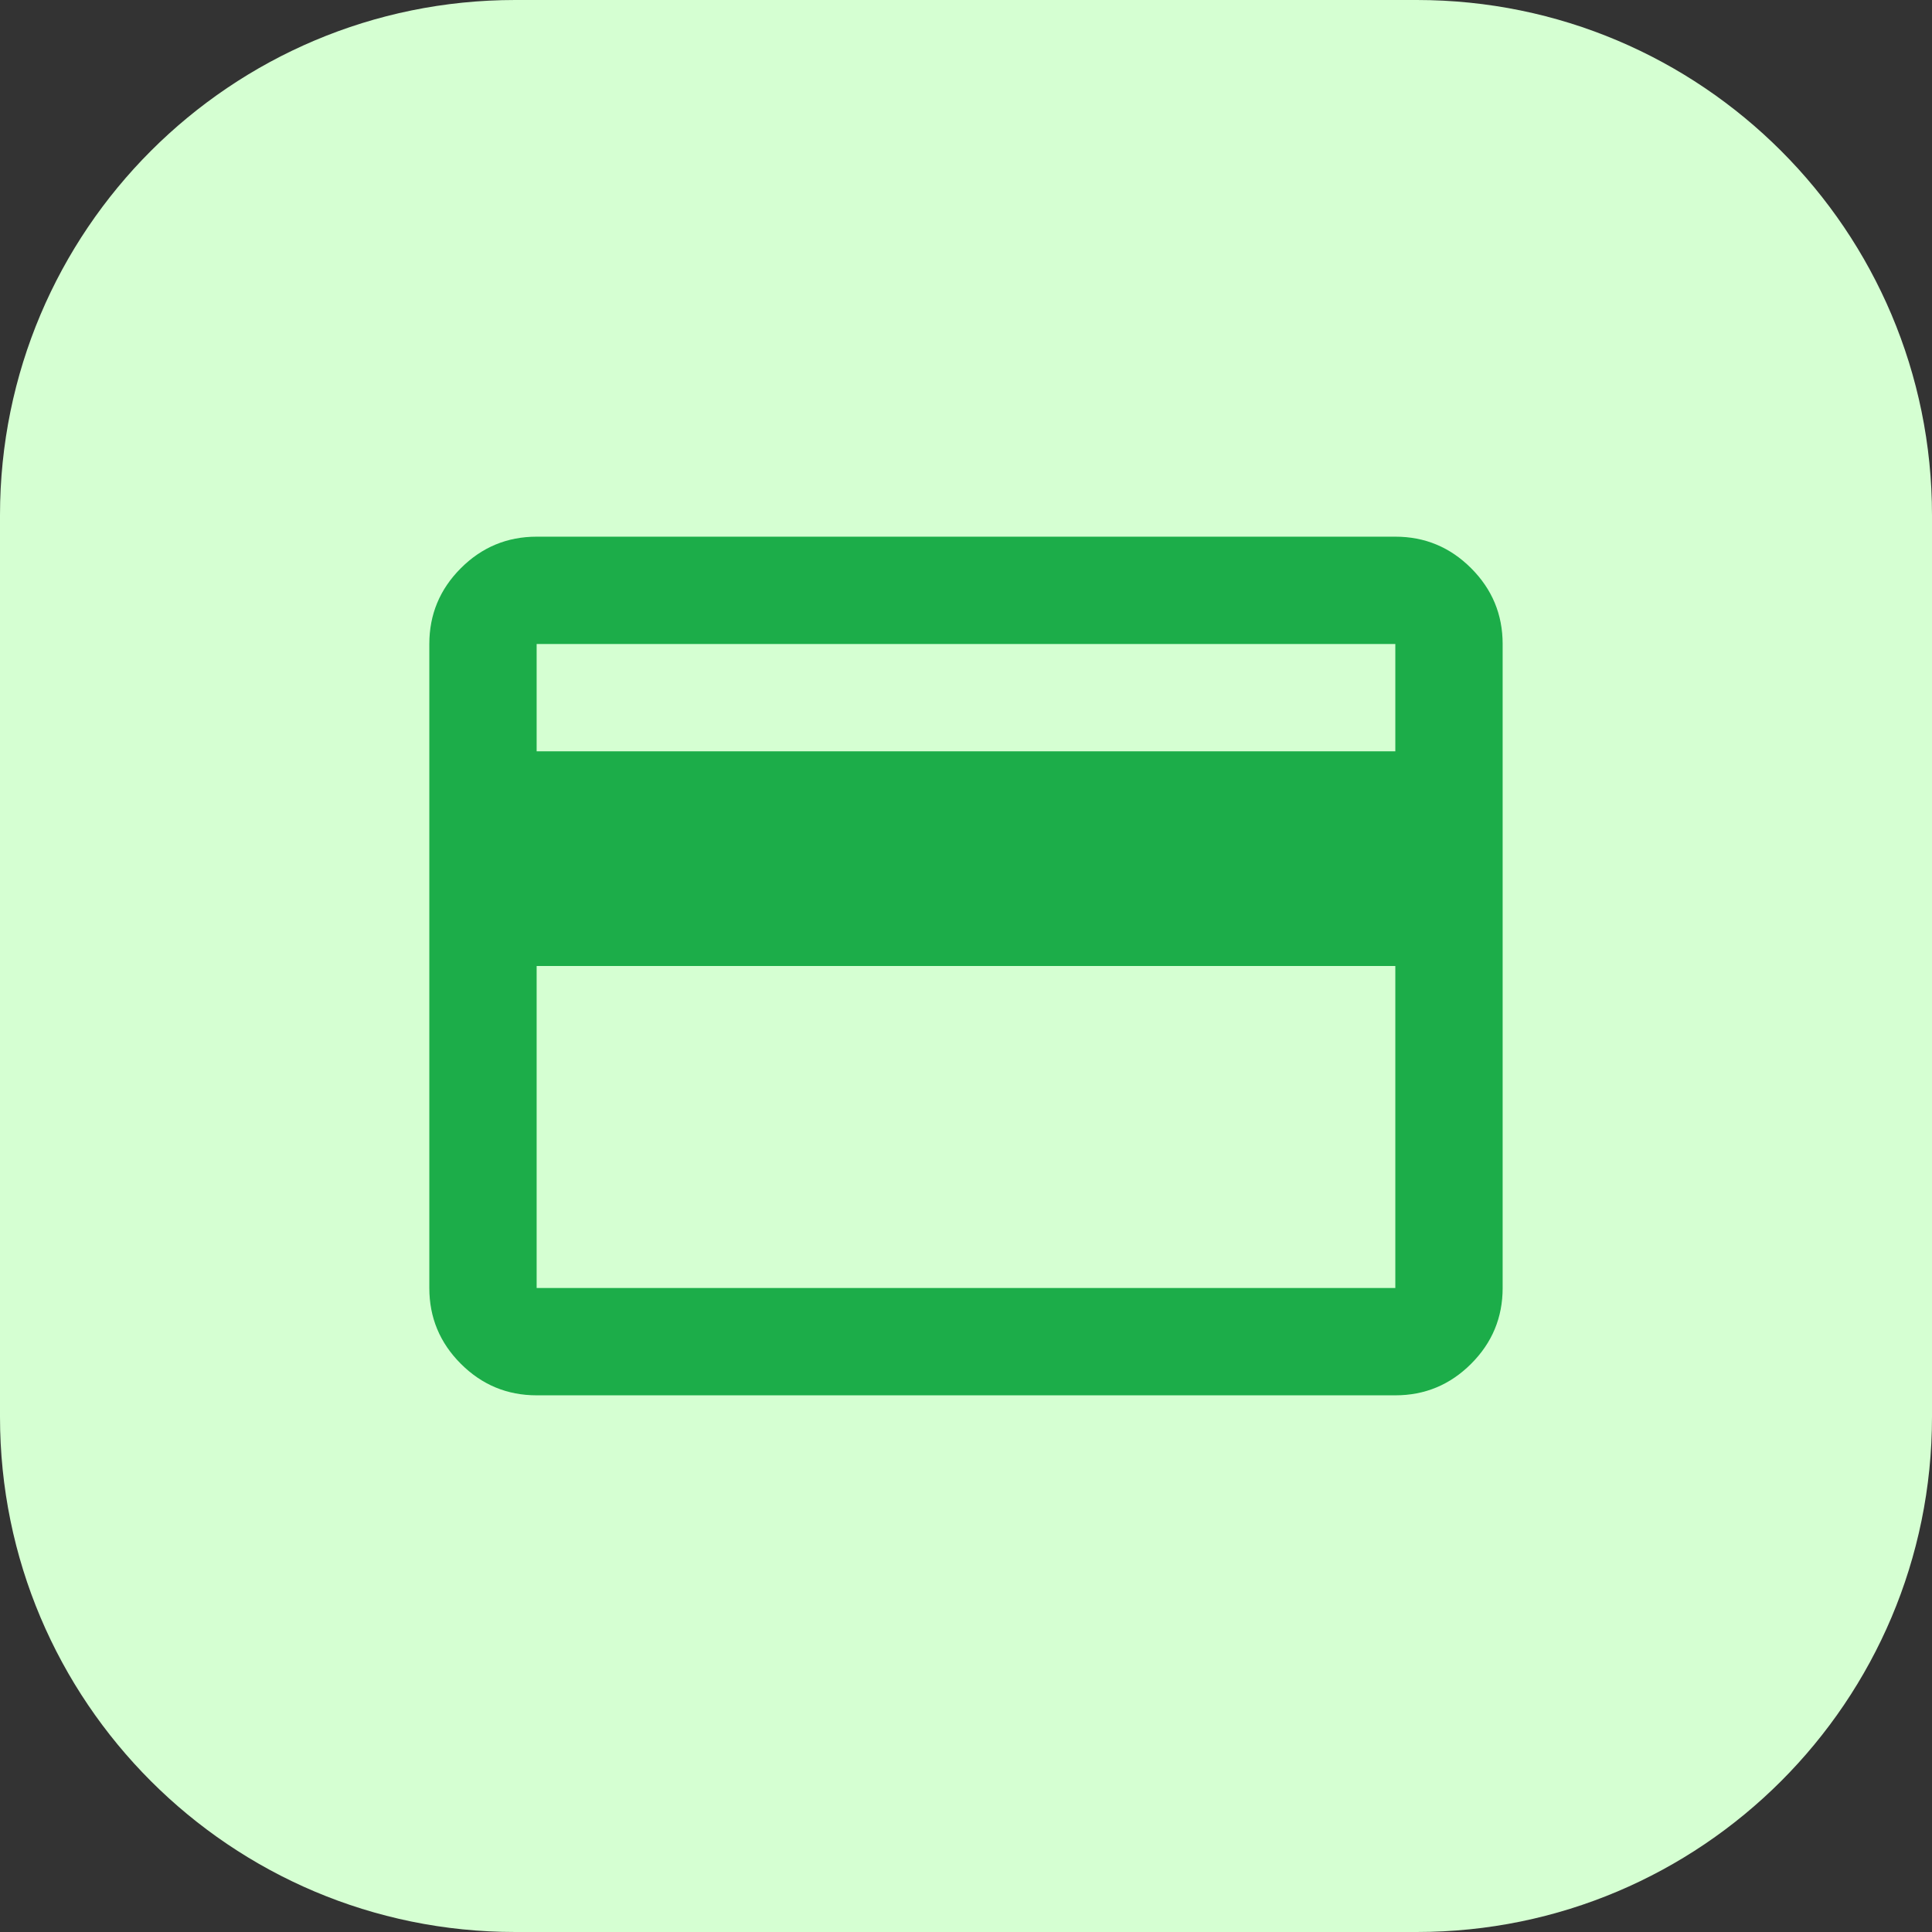
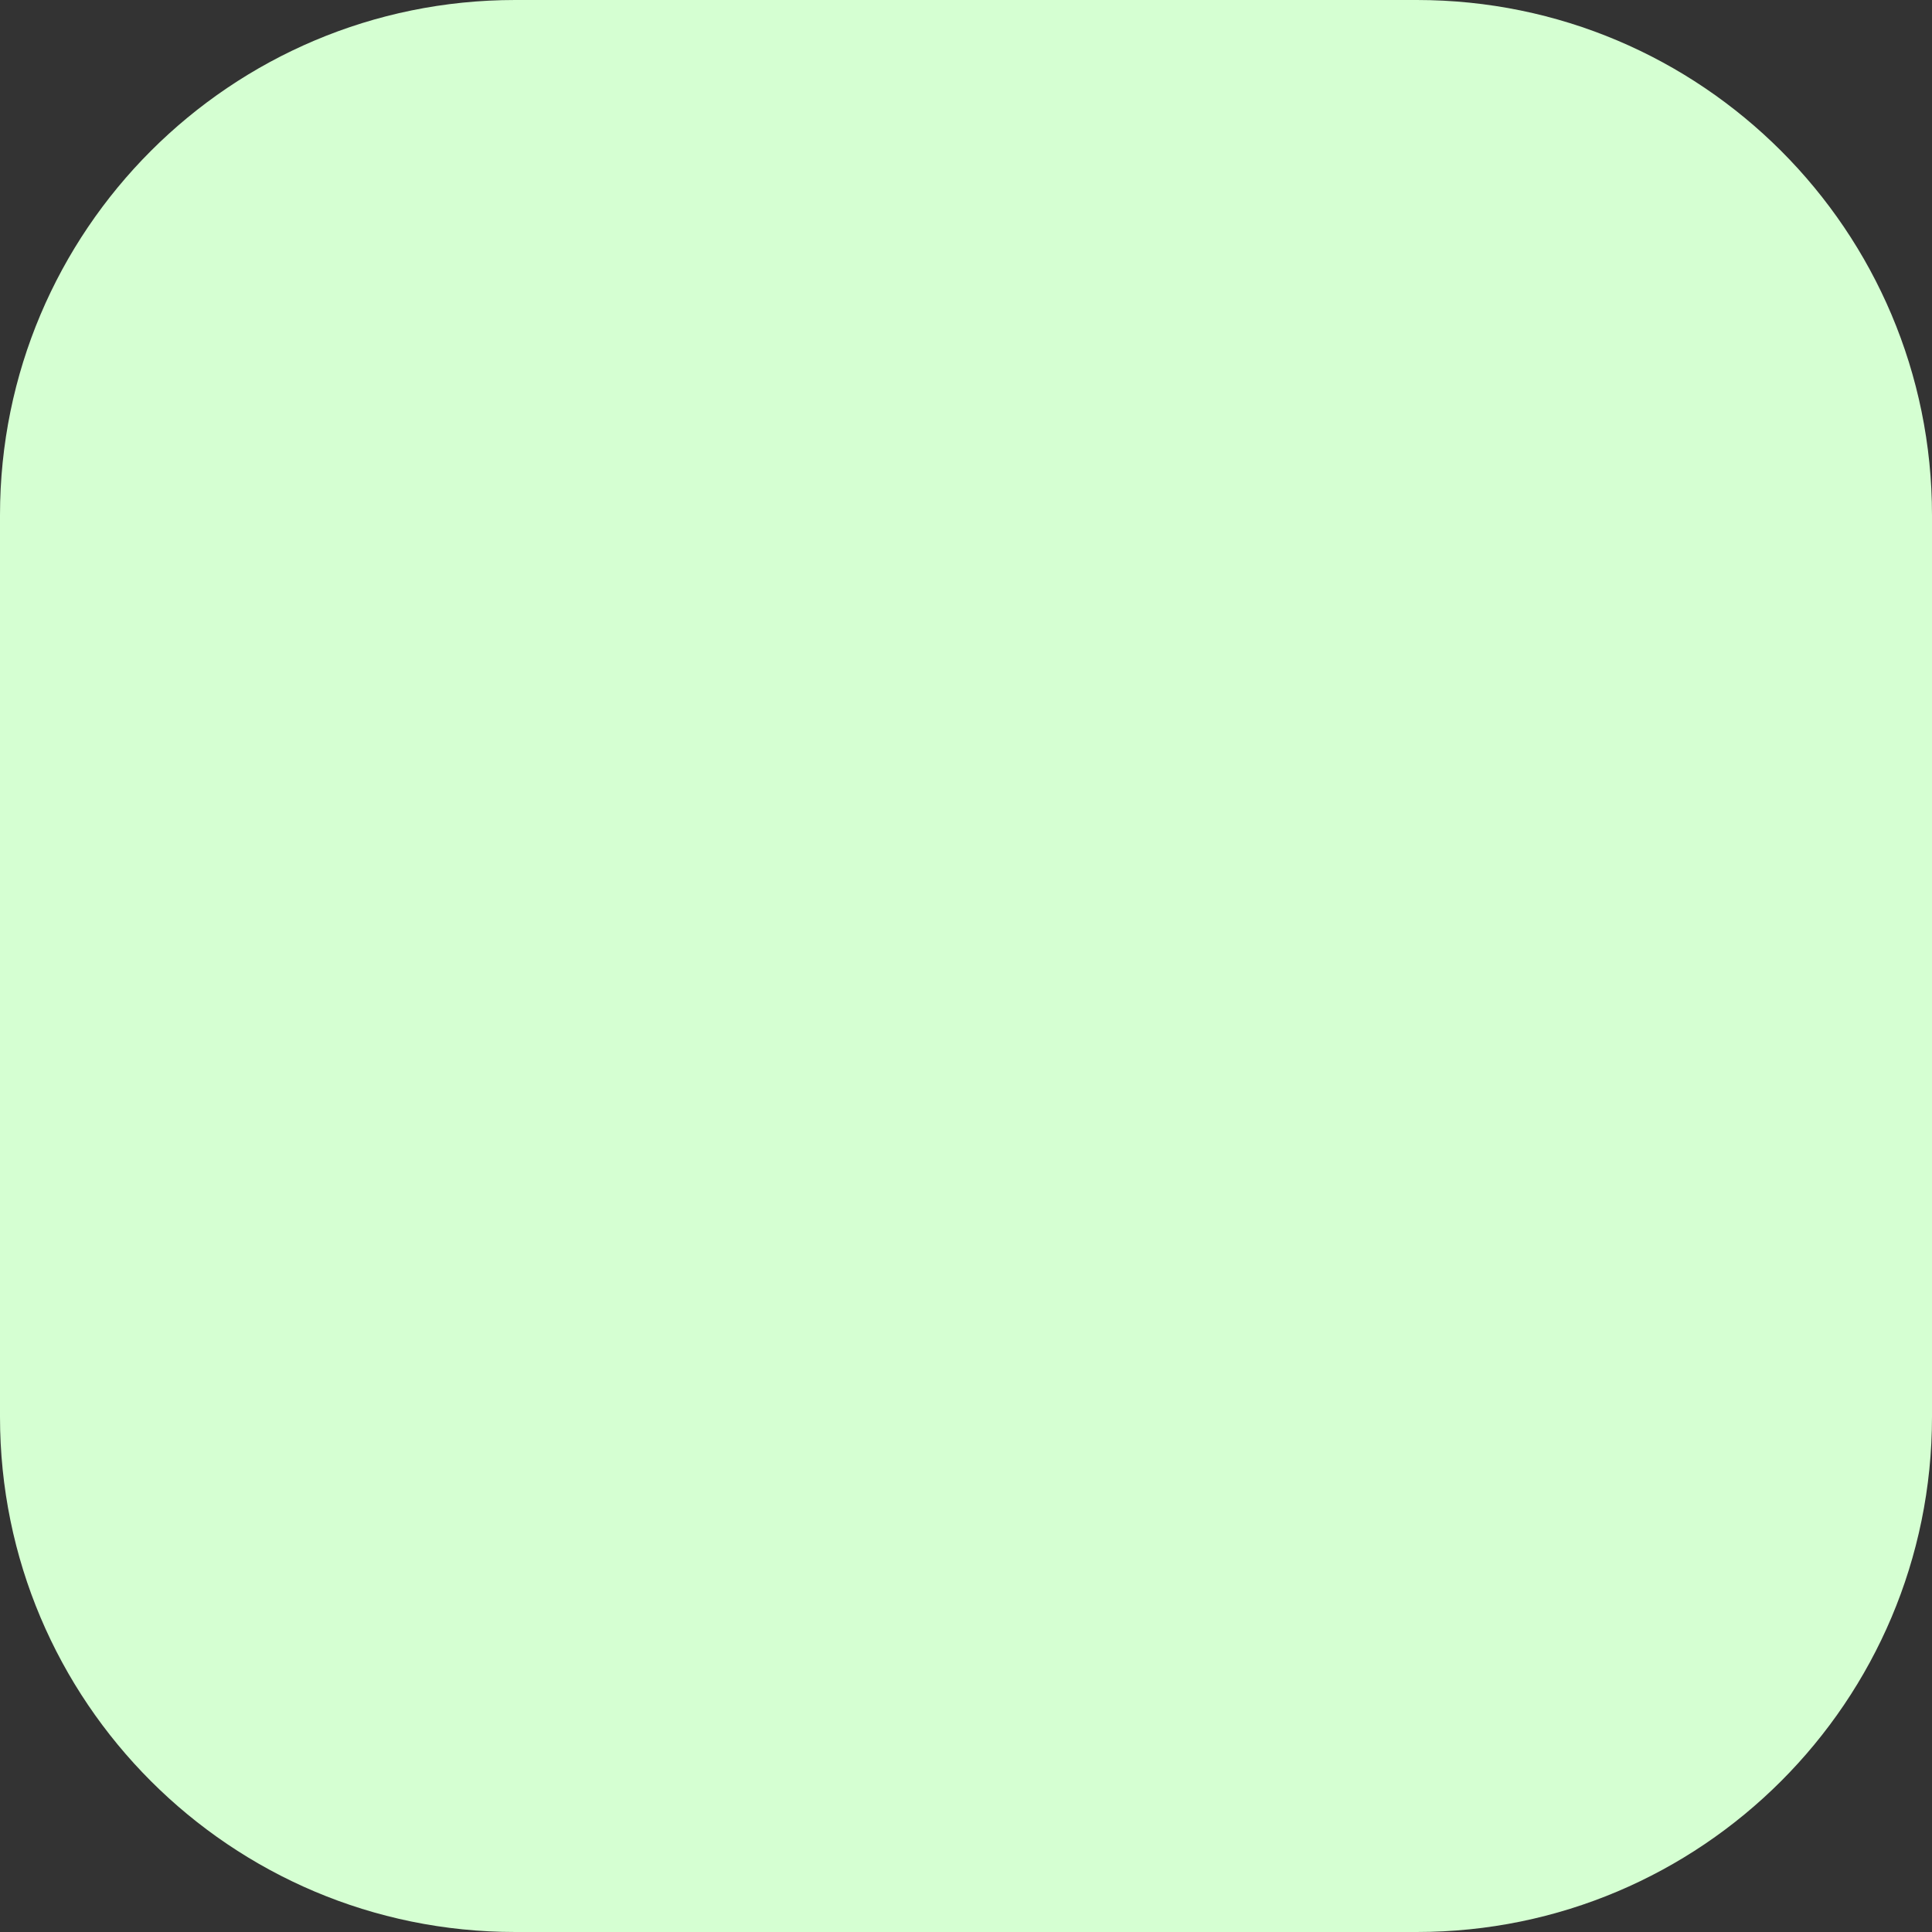
<svg xmlns="http://www.w3.org/2000/svg" width="60" height="60" viewBox="0 0 60 60" fill="none">
  <rect x="0" y="0" width="60" height="60" fill="#333333" stroke="none" />
  <path d="M0 16C0 7.163 7.163 0 16 0H44C52.837 0 60 7.163 60 16V44C60 52.837 52.837 60 44 60H16C7.163 60 0 52.837 0 44V16Z" fill="#D5FFD2" />
-   <path d="M46.666 20V40C46.666 40.917 46.34 41.702 45.687 42.354C45.034 43.007 44.25 43.333 43.333 43.333H16.666C15.75 43.333 14.965 43.007 14.312 42.354C13.659 41.702 13.333 40.917 13.333 40V20C13.333 19.083 13.659 18.299 14.312 17.646C14.965 16.993 15.75 16.667 16.666 16.667H43.333C44.25 16.667 45.034 16.993 45.687 17.646C46.34 18.299 46.666 19.083 46.666 20ZM16.666 23.333H43.333V20H16.666V23.333ZM16.666 30V40H43.333V30H16.666Z" fill="#1CAD49" />
</svg>